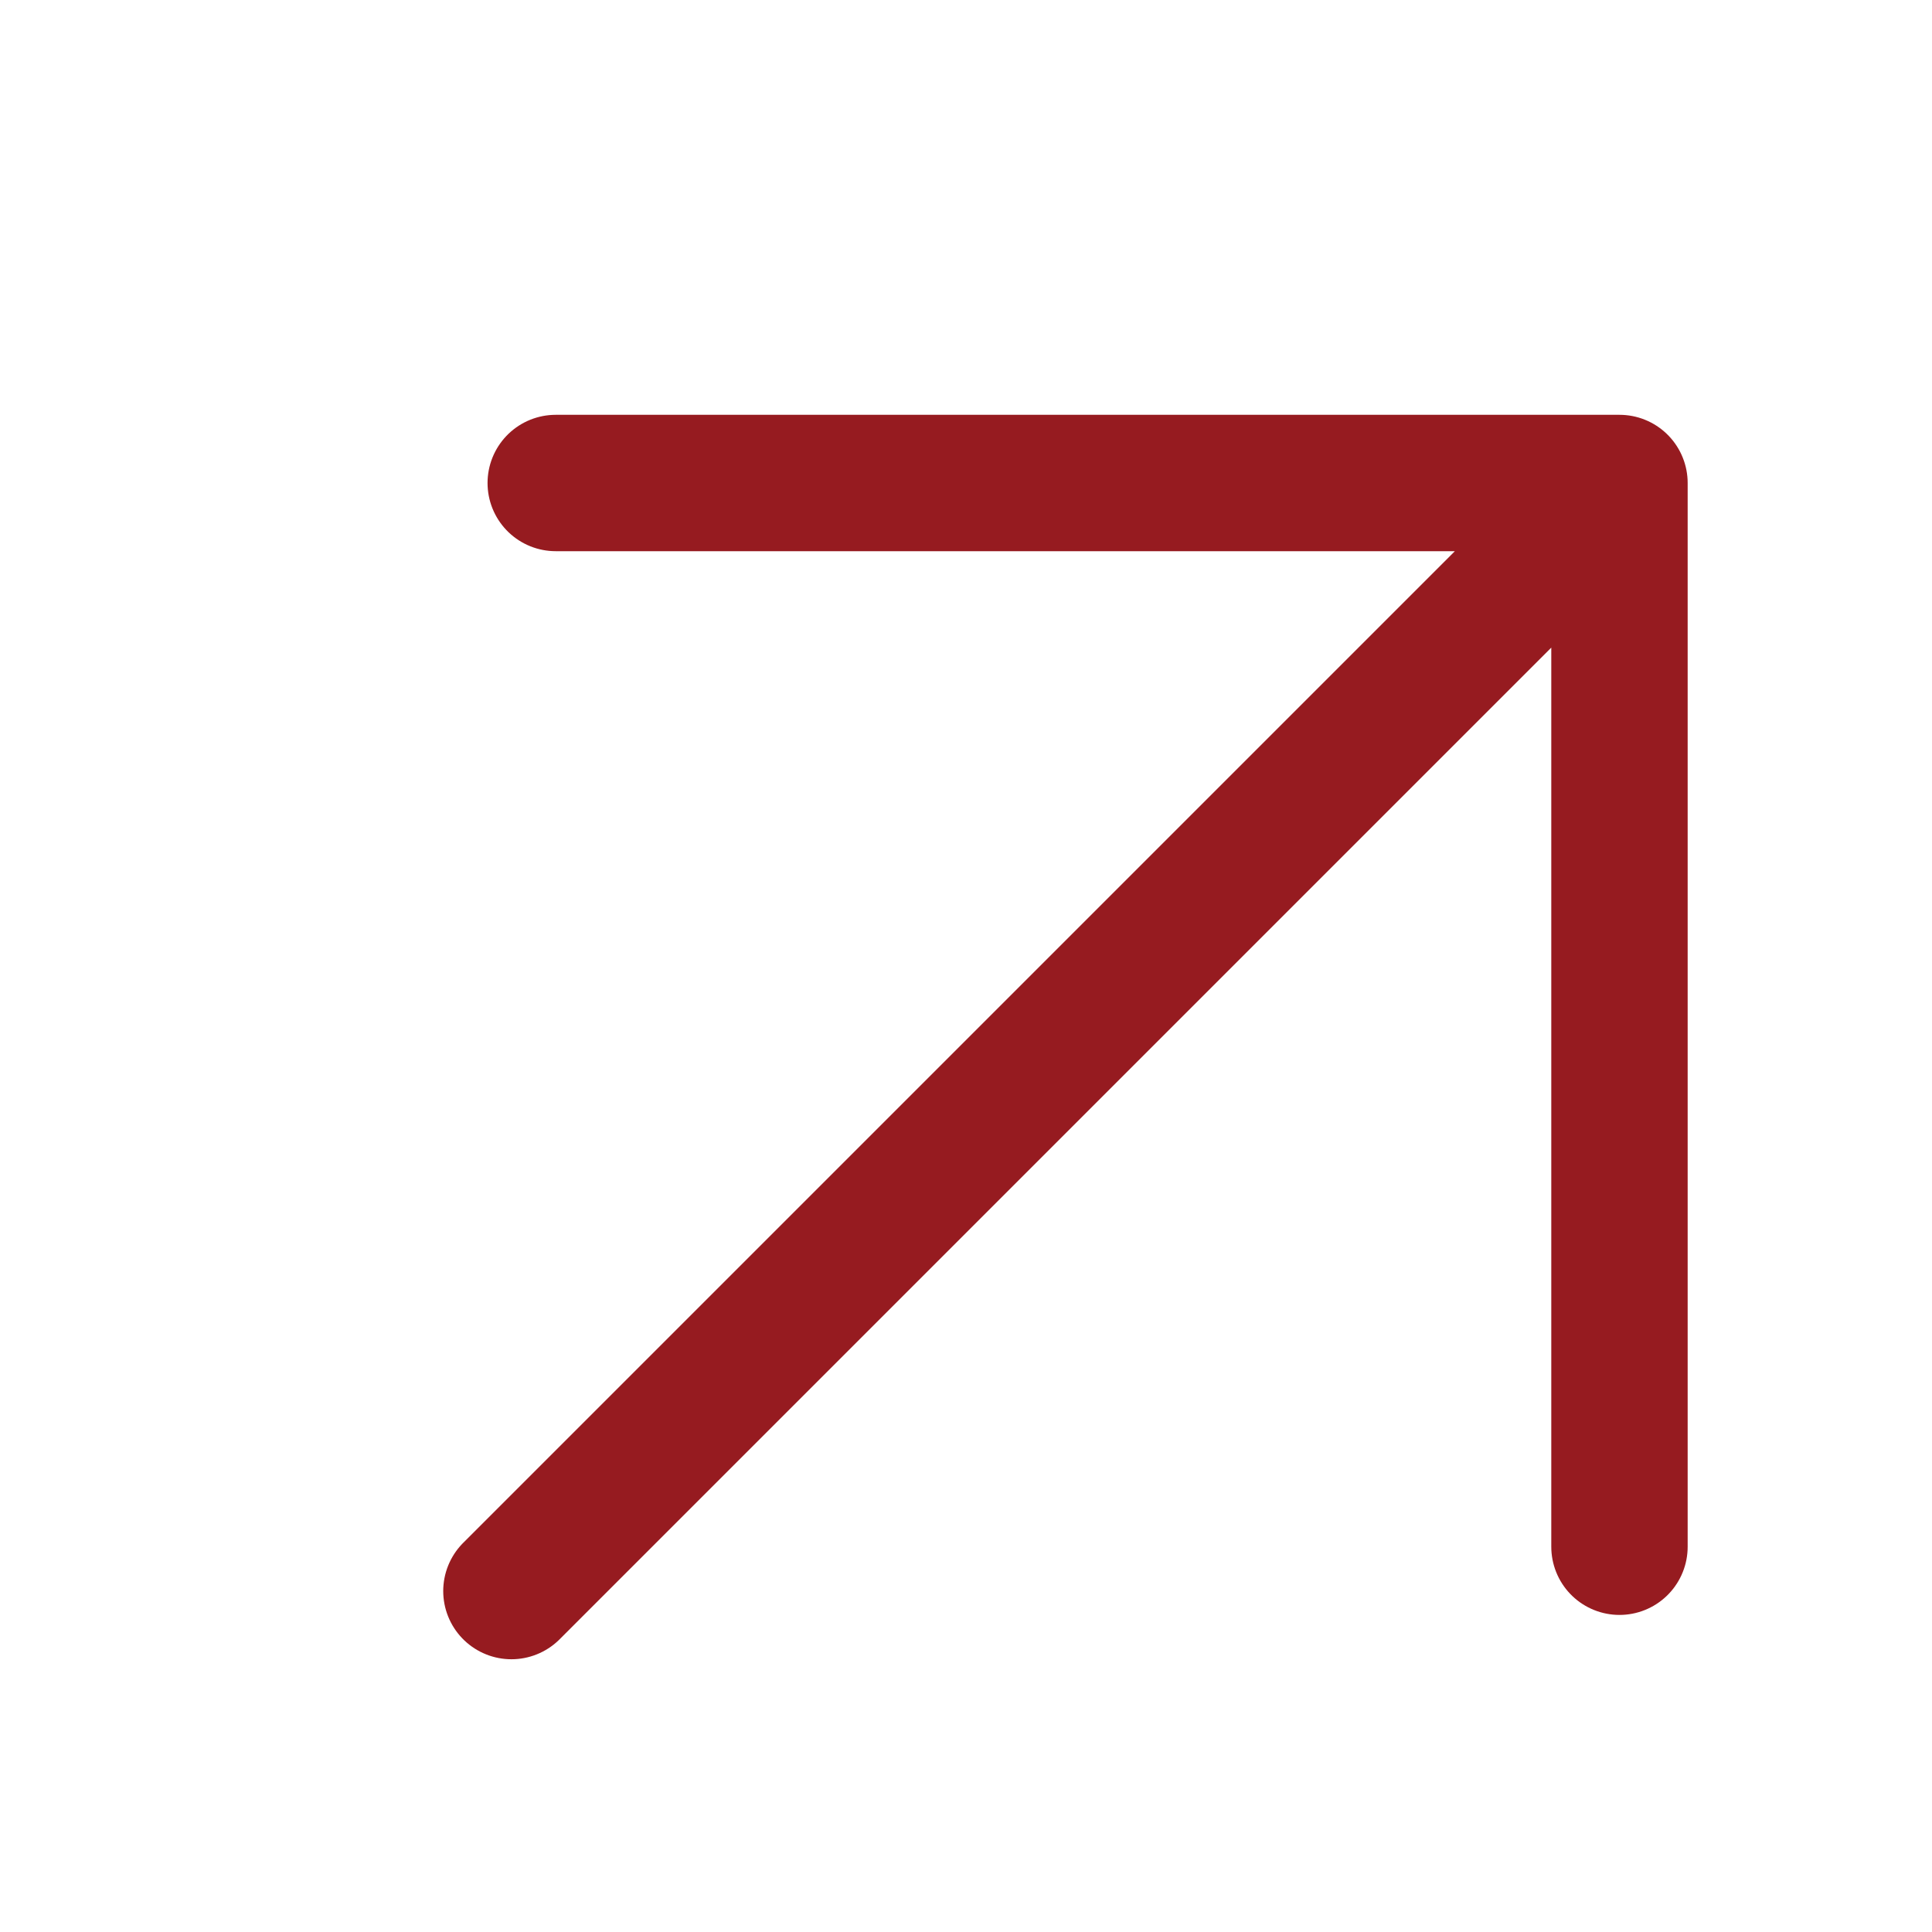
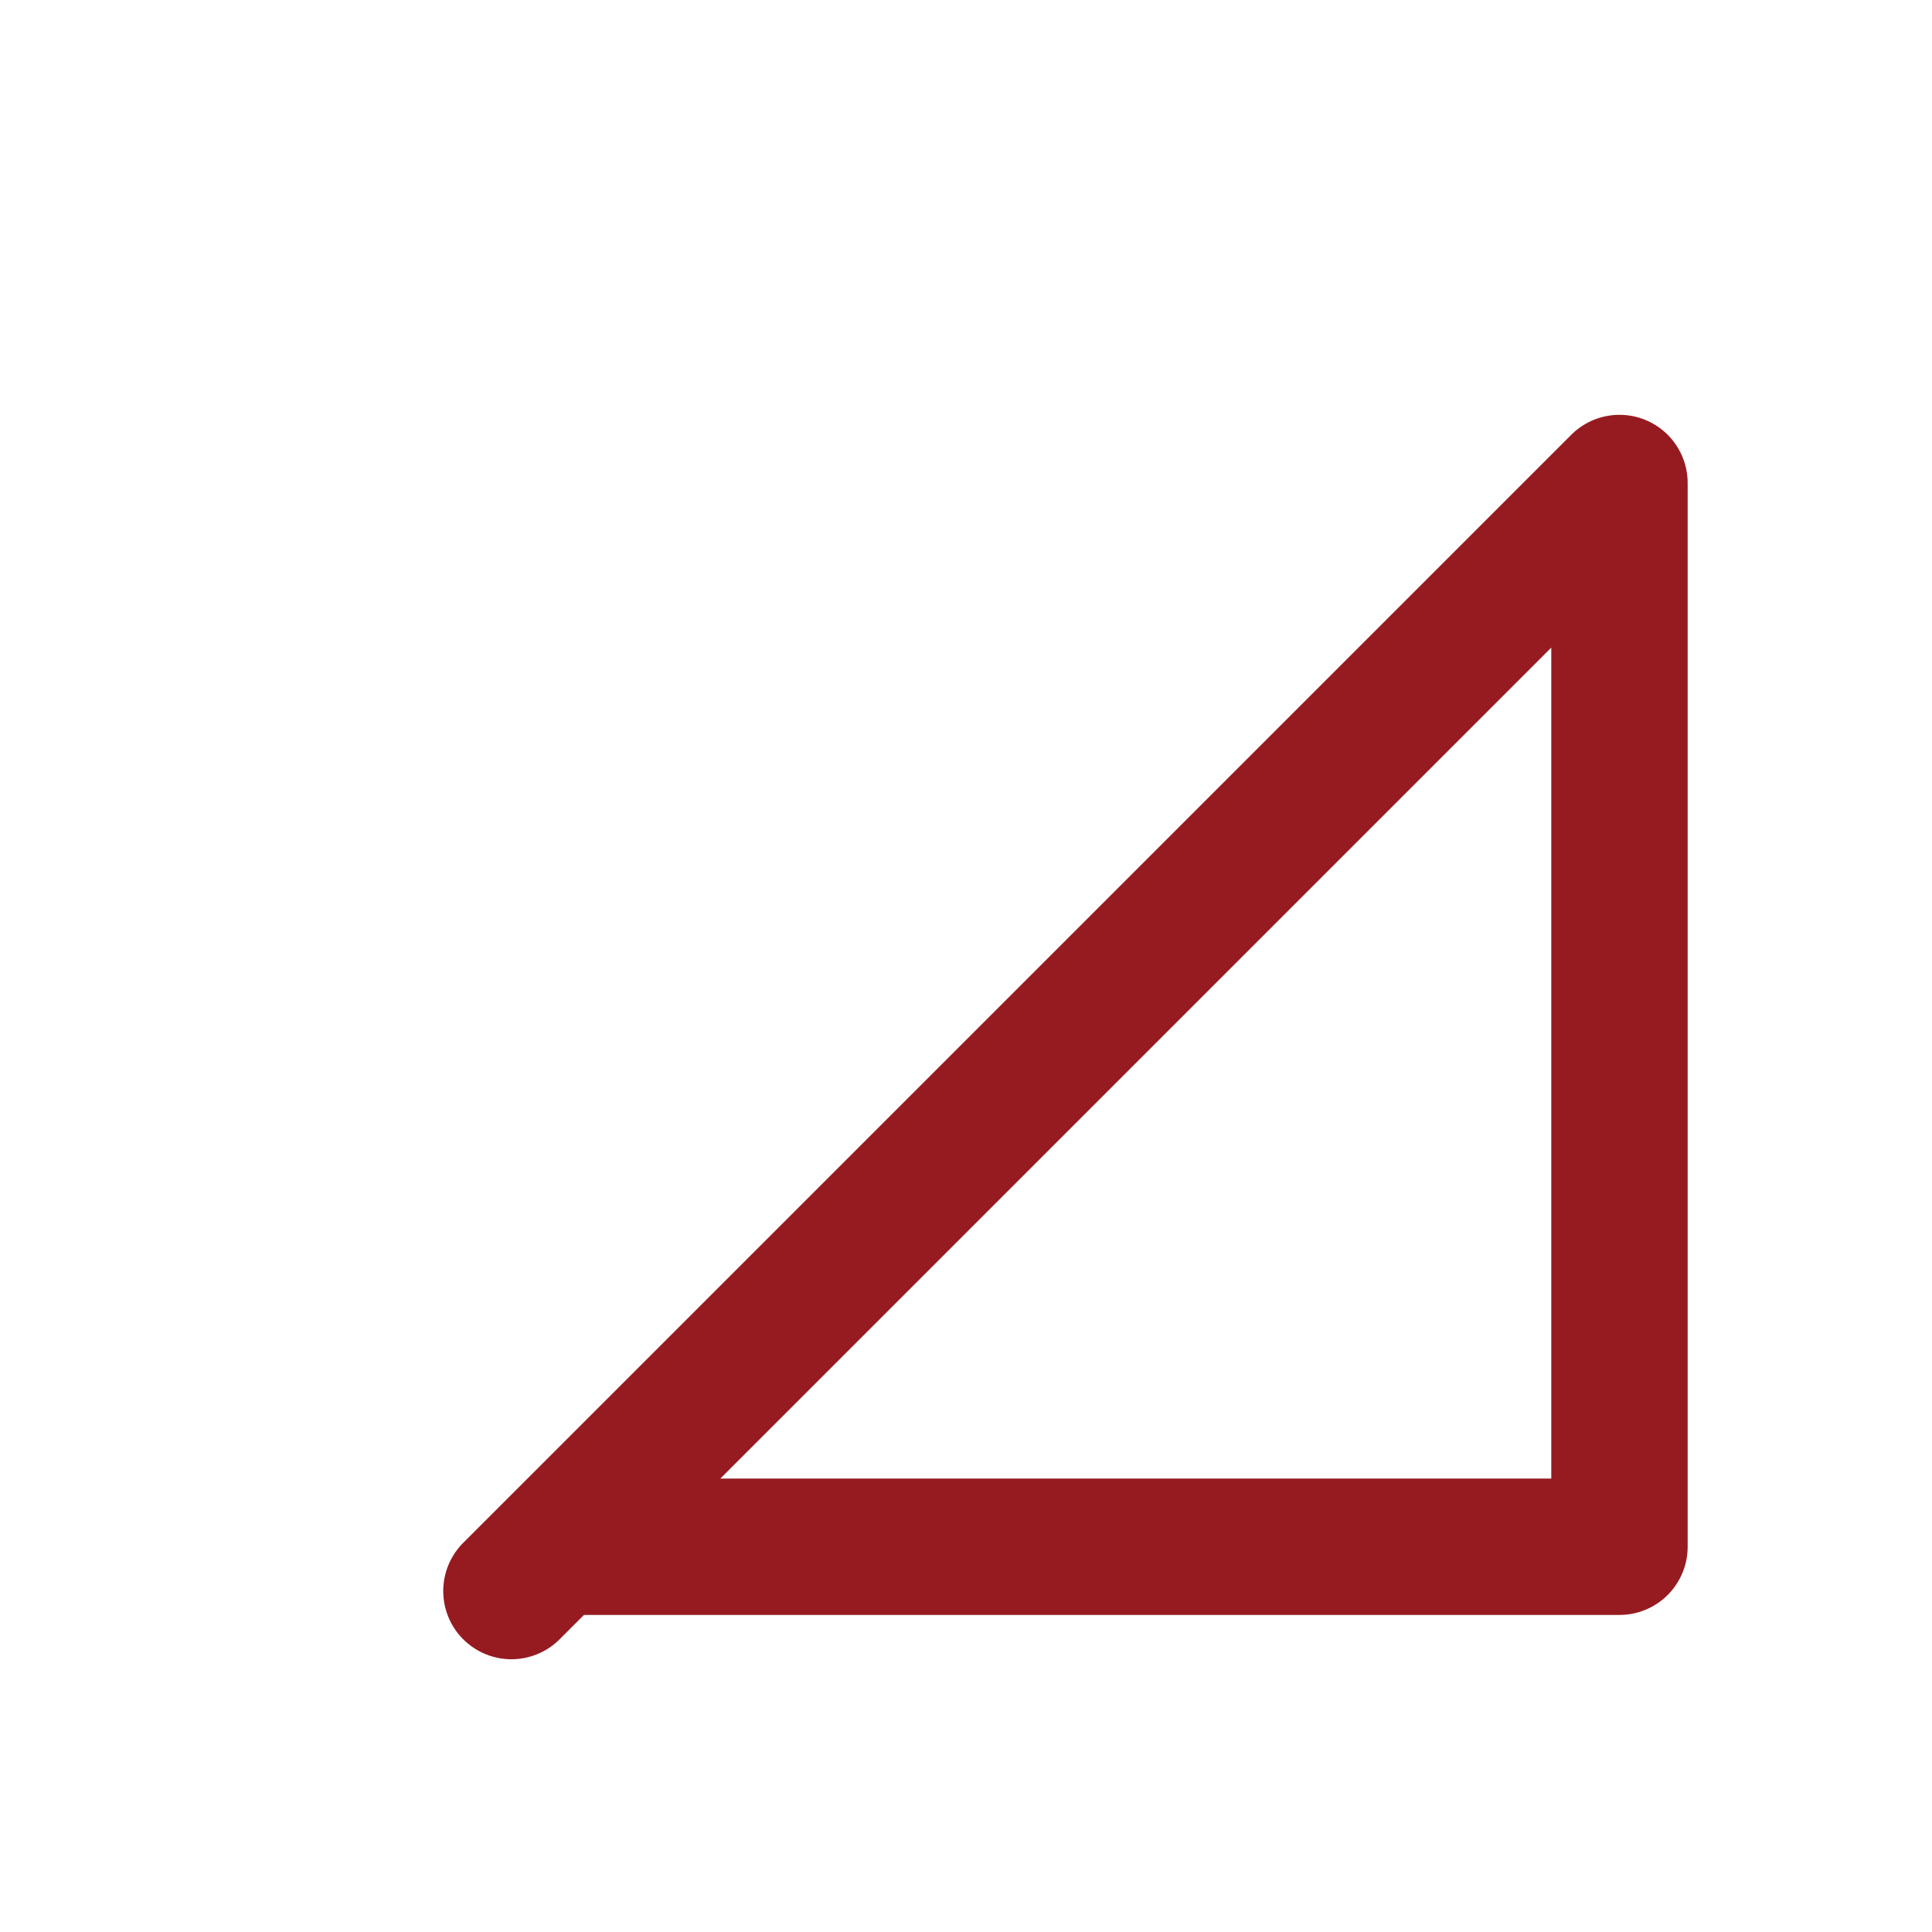
<svg xmlns="http://www.w3.org/2000/svg" width="17" height="17" viewBox="0 0 17 17" fill="none">
-   <path d="M4.5 14L14.25 4.25M14.25 4.25V13.61M14.25 4.25H4.89" stroke="#961B20" stroke-width="1.2" stroke-linecap="round" stroke-linejoin="round" />
+   <path d="M4.5 14L14.25 4.25M14.25 4.25V13.61H4.89" stroke="#961B20" stroke-width="1.2" stroke-linecap="round" stroke-linejoin="round" />
</svg>